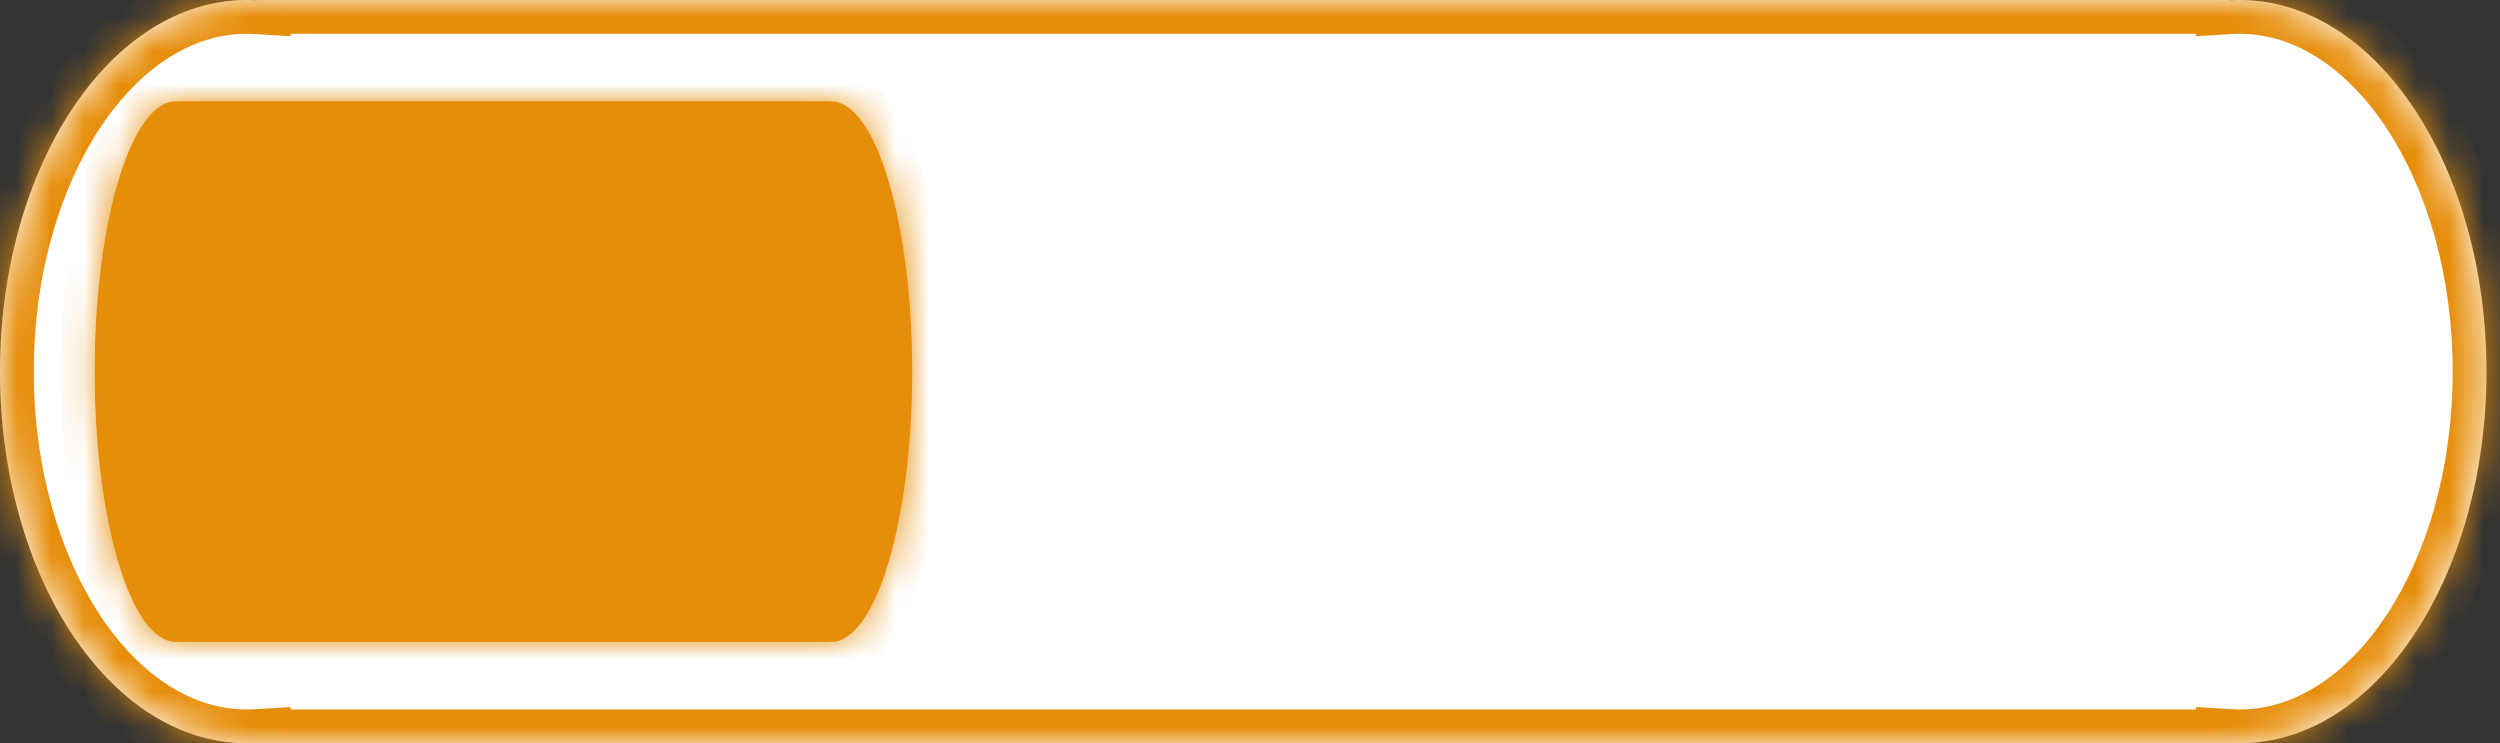
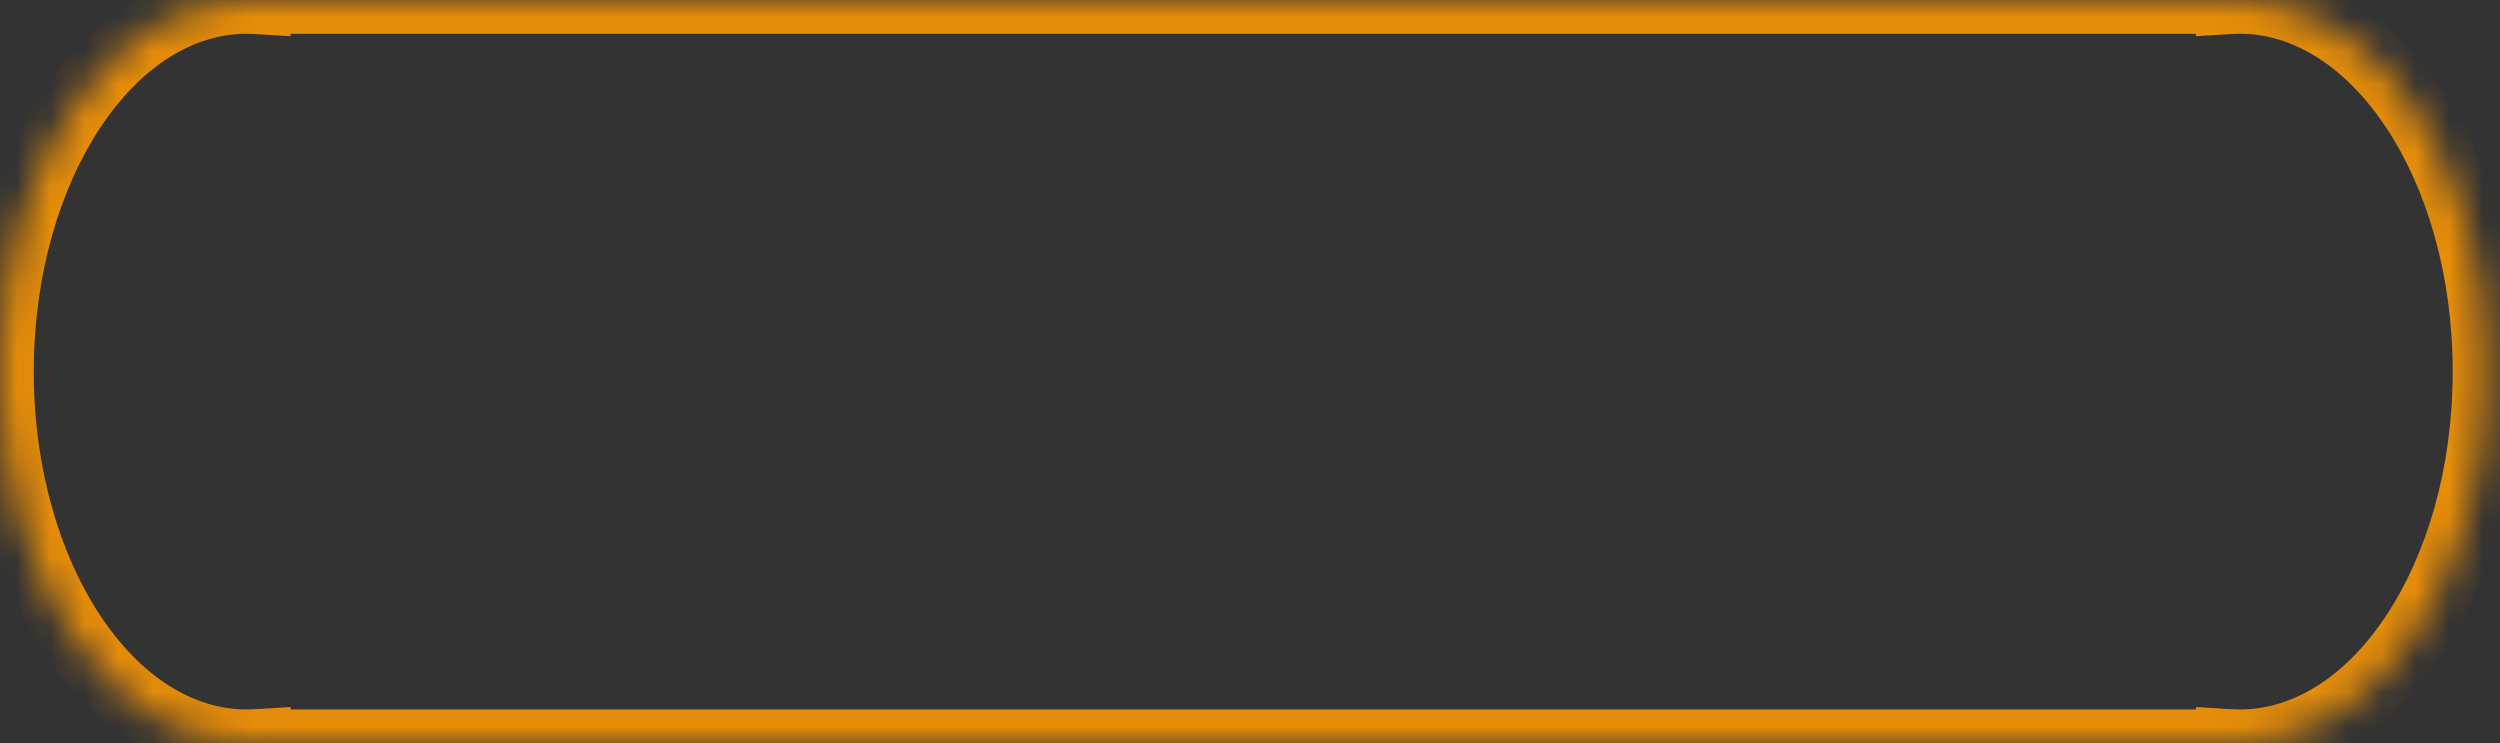
<svg xmlns="http://www.w3.org/2000/svg" width="74" height="22" viewBox="0 0 74 22" fill="none">
  <rect x="0" y="0" width="74" height="22" fill="#333333" stroke="none" />
  <mask id="path-1-inside-1" fill="white">
    <path fill-rule="evenodd" clip-rule="evenodd" d="M7.6 21.991C7.5 21.997 7.4 22 7.3 22C3.268 22 0 17.075 0 11C0 4.925 3.268 0 7.3 0C7.4 0 7.5 0.003 7.6 0.009V0H66V0.009C66.1 0.003 66.2 0 66.3 0C70.332 0 73.6 4.925 73.6 11C73.6 17.075 70.332 22 66.3 22C66.2 22 66.1 21.997 66 21.991V22H7.6V21.991Z" />
  </mask>
-   <path fill-rule="evenodd" clip-rule="evenodd" d="M7.6 21.991C7.5 21.997 7.4 22 7.3 22C3.268 22 0 17.075 0 11C0 4.925 3.268 0 7.3 0C7.4 0 7.5 0.003 7.6 0.009V0H66V0.009C66.1 0.003 66.2 0 66.3 0C70.332 0 73.6 4.925 73.6 11C73.6 17.075 70.332 22 66.3 22C66.2 22 66.1 21.997 66 21.991V22H7.6V21.991Z" fill="white" />
  <path d="M7.6 21.991H8.6V20.928L7.539 20.993L7.6 21.991ZM7.6 0.009L7.539 1.007L8.6 1.072V0.009H7.6ZM7.6 0V-1H6.6V0H7.6ZM66 0H67V-1H66V0ZM66 0.009H65V1.072L66.061 1.007L66 0.009ZM66 21.991L66.061 20.993L65 20.928V21.991H66ZM66 22V23H67V22H66ZM7.6 22H6.6V23H7.6V22ZM7.539 20.993C7.46 20.998 7.38 21 7.3 21V23C7.421 23 7.541 22.996 7.661 22.989L7.539 20.993ZM7.3 21C5.725 21 4.174 20.038 2.971 18.225C1.773 16.42 1 13.869 1 11H-1C-1 14.207 -0.139 17.155 1.305 19.331C2.744 21.5 4.844 23 7.3 23V21ZM1 11C1 8.131 1.773 5.58 2.971 3.775C4.174 1.962 5.725 1 7.3 1V-1C4.844 -1 2.744 0.5 1.305 2.669C-0.139 4.845 -1 7.793 -1 11H1ZM7.3 1C7.38 1 7.46 1.002 7.539 1.007L7.661 -0.989C7.541 -0.996 7.421 -1 7.3 -1V1ZM6.6 0V0.009H8.6V0H6.6ZM66 -1H7.6V1H66V-1ZM67 0.009V0H65V0.009H67ZM66.3 -1C66.179 -1 66.059 -0.996 65.939 -0.989L66.061 1.007C66.14 1.002 66.22 1 66.3 1V-1ZM74.6 11C74.6 7.793 73.739 4.845 72.295 2.669C70.856 0.5 68.756 -1 66.3 -1V1C67.875 1 69.426 1.962 70.629 3.775C71.827 5.58 72.6 8.131 72.6 11H74.6ZM66.3 23C68.756 23 70.856 21.5 72.295 19.331C73.739 17.155 74.6 14.207 74.6 11H72.6C72.6 13.869 71.827 16.42 70.629 18.225C69.426 20.038 67.875 21 66.3 21V23ZM65.939 22.989C66.059 22.996 66.179 23 66.3 23V21C66.22 21 66.14 20.998 66.061 20.993L65.939 22.989ZM67 22V21.991H65V22H67ZM7.6 23H66V21H7.6V23ZM6.6 21.991V22H8.6V21.991H6.6Z" fill="#E68D09" mask="url(#path-1-inside-1)" />
  <mask id="path-3-inside-2" fill="white">
-     <path fill-rule="evenodd" clip-rule="evenodd" d="M24.501 3.007C24.534 3.002 24.567 3 24.6 3C25.925 3 27 6.582 27 11C27 15.418 25.925 19 24.6 19C24.567 19 24.534 18.998 24.501 18.993V19H5.301V18.993C5.269 18.998 5.236 19 5.203 19C3.877 19 2.803 15.418 2.803 11C2.803 6.582 3.877 3 5.203 3C5.236 3 5.269 3.002 5.301 3.007V3H24.501V3.007Z" />
-   </mask>
-   <path fill-rule="evenodd" clip-rule="evenodd" d="M24.501 3.007C24.534 3.002 24.567 3 24.6 3C25.925 3 27 6.582 27 11C27 15.418 25.925 19 24.6 19C24.567 19 24.534 18.998 24.501 18.993V19H5.301V18.993C5.269 18.998 5.236 19 5.203 19C3.877 19 2.803 15.418 2.803 11C2.803 6.582 3.877 3 5.203 3C5.236 3 5.269 3.002 5.301 3.007V3H24.501V3.007Z" fill="#E68D09" />
-   <path d="M24.501 3.007H23.501V4.15L24.635 3.998L24.501 3.007ZM24.501 18.993L24.635 18.002L23.501 17.85V18.993H24.501ZM24.501 19V20H25.501V19H24.501ZM5.301 19H4.301V20H5.301V19ZM5.301 18.993H6.301V17.85L5.168 18.002L5.301 18.993ZM5.301 3.007L5.168 3.998L6.301 4.15V3.007H5.301ZM5.301 3V2H4.301V3H5.301ZM24.501 3H25.501V2H24.501V3ZM24.635 3.998C24.624 3.999 24.612 4 24.6 4V2C24.522 2 24.444 2.005 24.368 2.016L24.635 3.998ZM24.6 4C24.447 4 24.501 3.901 24.718 4.207C24.918 4.488 25.138 4.959 25.339 5.63C25.738 6.961 26 8.86 26 11H28C28 8.722 27.724 6.62 27.255 5.056C27.022 4.28 26.725 3.579 26.35 3.05C25.993 2.547 25.416 2 24.6 2V4ZM26 11C26 13.14 25.738 15.039 25.339 16.369C25.138 17.041 24.918 17.512 24.718 17.793C24.501 18.099 24.447 18 24.6 18V20C25.416 20 25.993 19.453 26.35 18.95C26.725 18.421 27.022 17.72 27.255 16.944C27.724 15.38 28 13.278 28 11H26ZM24.6 18C24.612 18 24.624 18.001 24.635 18.002L24.368 19.984C24.444 19.995 24.522 20 24.6 20V18ZM25.501 19V18.993H23.501V19H25.501ZM5.301 20H24.501V18H5.301V20ZM4.301 18.993V19H6.301V18.993H4.301ZM5.203 20C5.281 20 5.358 19.995 5.435 19.984L5.168 18.002C5.179 18.001 5.191 18 5.203 18V20ZM1.803 11C1.803 13.278 2.079 15.38 2.548 16.944C2.781 17.72 3.078 18.421 3.453 18.95C3.81 19.453 4.387 20 5.203 20V18C5.356 18 5.302 18.099 5.084 17.793C4.885 17.512 4.665 17.041 4.464 16.369C4.064 15.039 3.803 13.14 3.803 11H1.803ZM5.203 2C4.387 2 3.81 2.547 3.453 3.05C3.078 3.579 2.781 4.28 2.548 5.056C2.079 6.62 1.803 8.722 1.803 11H3.803C3.803 8.86 4.064 6.961 4.464 5.63C4.665 4.959 4.885 4.488 5.084 4.207C5.302 3.901 5.356 4 5.203 4V2ZM5.435 2.016C5.358 2.005 5.281 2 5.203 2V4C5.191 4 5.179 3.999 5.168 3.998L5.435 2.016ZM4.301 3V3.007H6.301V3H4.301ZM24.501 2H5.301V4H24.501V2ZM25.501 3.007V3H23.501V3.007H25.501Z" fill="#E68D09" mask="url(#path-3-inside-2)" />
+     </mask>
</svg>